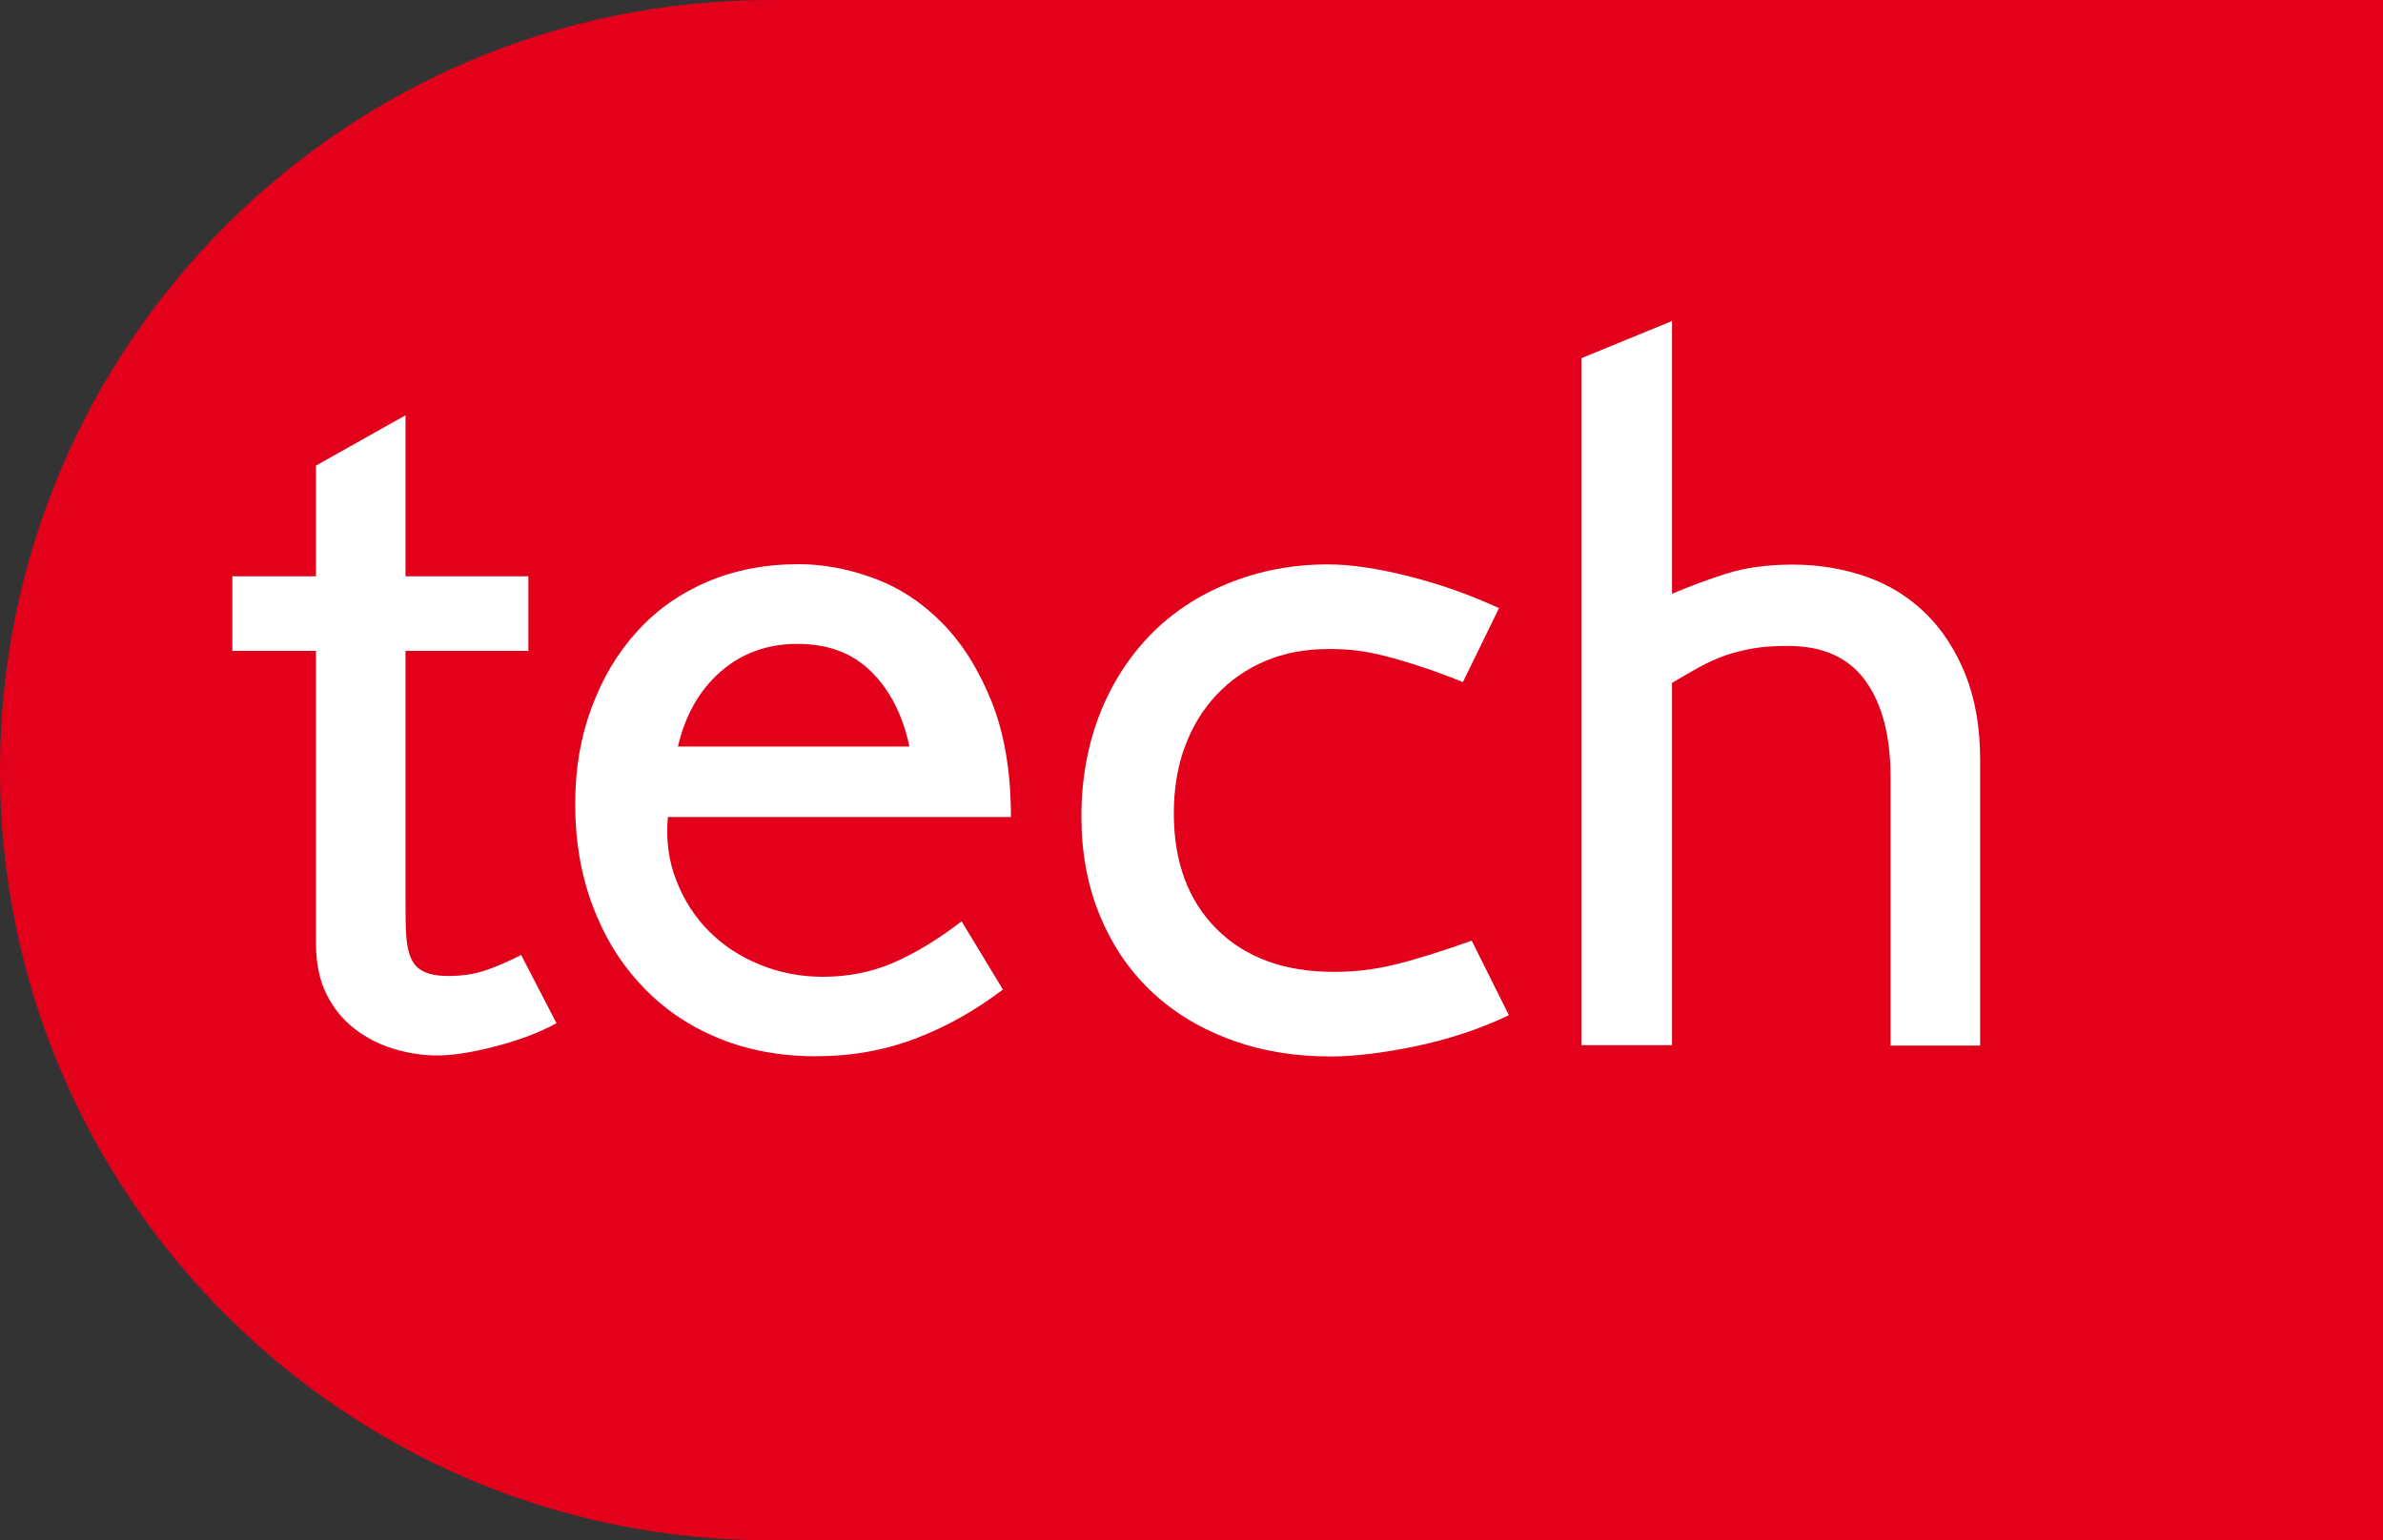
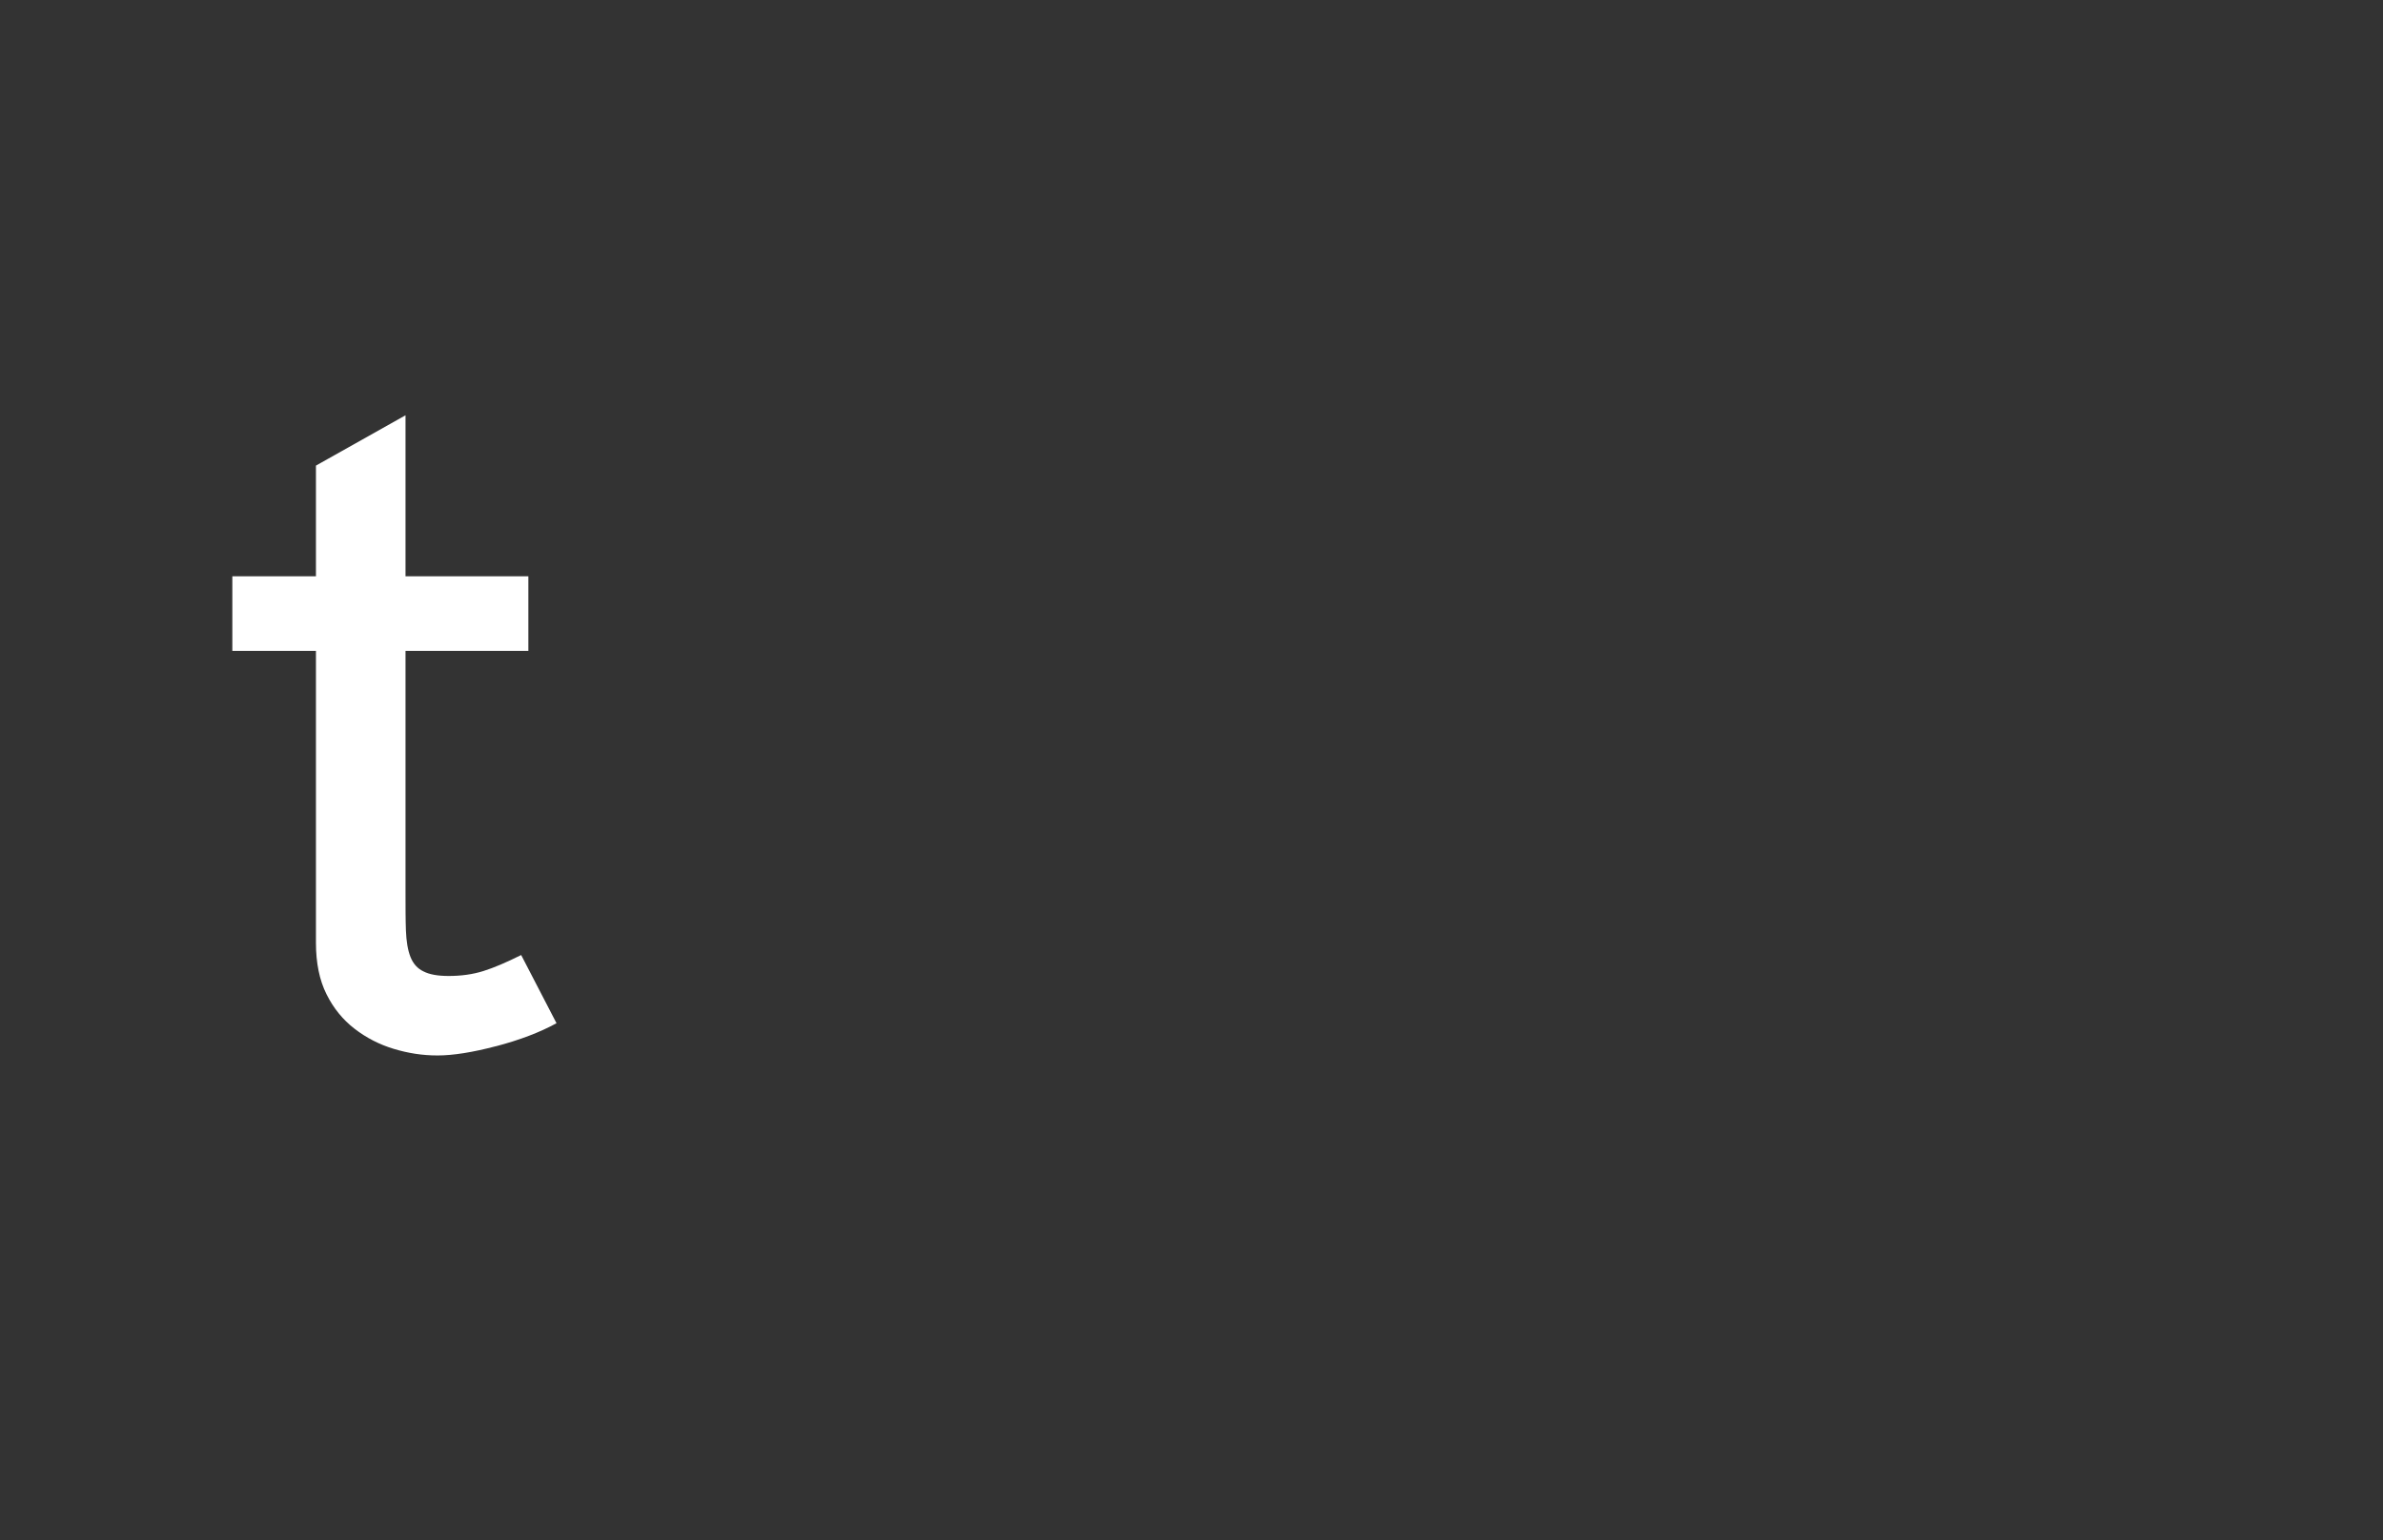
<svg xmlns="http://www.w3.org/2000/svg" id="label" viewBox="0 0 116 75">
  <rect x="0" y="0" width="116" height="75" fill="#333333" stroke="none" />
  <defs>
    <style>.cls-1{fill:#fff;}.cls-2{fill:#e2001a;}</style>
  </defs>
-   <path class="cls-2" d="m37.51,0h0S37.5,0,37.5,0C16.79,0,0,16.79,0,37.5s16.79,37.5,37.5,37.5c0,0,0,0,.01,0h0s78.49,0,78.49,0V0H37.51Z" />
  <path class="cls-1" d="m24.14,50.94c-1.14.3-2.09.45-2.84.45s-1.43-.11-2.13-.32c-.7-.21-1.34-.54-1.91-.98-.57-.44-1.03-1-1.37-1.69-.34-.68-.51-1.52-.51-2.49v-14.22h-4.07v-3.63h4.07v-5.39l4.36-2.45v7.84h5.98v3.63h-5.98v11.7c0,.75,0,1.39.02,1.92.02.52.09.95.22,1.28.13.33.34.57.64.71.29.15.7.22,1.22.22.62,0,1.18-.08,1.69-.24.51-.16,1.12-.42,1.84-.78l1.72,3.32c-.82.45-1.8.82-2.94,1.12Z" />
-   <path class="cls-1" d="m32.51,39.79c-.1,1.12.04,2.15.42,3.1.37.95.9,1.77,1.59,2.46s1.51,1.23,2.47,1.62,1.98.59,3.06.59c1.24,0,2.39-.23,3.45-.69,1.06-.46,2.16-1.13,3.31-2.01l2.01,3.32c-1.34,1.02-2.76,1.82-4.26,2.39-1.5.57-3.12.86-4.85.86s-3.36-.3-4.8-.91c-1.44-.6-2.67-1.45-3.69-2.55-1.03-1.09-1.82-2.39-2.38-3.89-.56-1.5-.84-3.14-.84-4.9s.26-3.27.79-4.7c.53-1.44,1.26-2.68,2.21-3.72.94-1.05,2.08-1.85,3.42-2.43,1.34-.57,2.82-.86,4.46-.86,1.21,0,2.43.23,3.67.69,1.24.46,2.35,1.19,3.33,2.19.98,1,1.78,2.28,2.4,3.84.62,1.56.93,3.42.93,5.59h-16.71Zm9.9-7.09c-.91-.9-2.11-1.35-3.58-1.35s-2.72.45-3.75,1.35c-1.03.9-1.72,2.11-2.08,3.65h11.27c-.33-1.54-.95-2.75-1.86-3.65Z" />
-   <path class="cls-1" d="m68.93,50.94c-1.62.33-3,.5-4.14.5-1.83,0-3.5-.29-5-.86-1.5-.57-2.78-1.37-3.84-2.4-1.06-1.03-1.87-2.26-2.45-3.7-.58-1.44-.86-3.02-.86-4.75s.3-3.45.89-4.95c.59-1.5,1.42-2.79,2.47-3.87s2.33-1.92,3.82-2.52c1.49-.6,3.09-.91,4.83-.91,1.08,0,2.38.19,3.89.57,1.52.38,3,.9,4.43,1.56l-1.76,3.6c-.82-.33-1.53-.59-2.13-.78-.6-.2-1.16-.36-1.67-.49-.51-.13-.97-.22-1.4-.27-.42-.05-.87-.07-1.32-.07-1.14,0-2.17.19-3.09.58-.92.39-1.71.94-2.38,1.65-.67.71-1.18,1.55-1.54,2.52-.36.97-.54,2.06-.54,3.25,0,2.36.69,4.24,2.08,5.63,1.39,1.39,3.29,2.09,5.71,2.09.98,0,1.95-.11,2.91-.34.96-.23,2.23-.62,3.8-1.18l1.81,3.63c-1.4.67-2.92,1.17-4.53,1.51Z" />
-   <path class="cls-1" d="m92.03,50.9v-13.03c0-2.03-.41-3.6-1.23-4.73s-2.07-1.69-3.77-1.69c-.65,0-1.22.04-1.69.12-.47.08-.92.2-1.35.34-.42.15-.84.34-1.25.56-.41.23-.86.49-1.35.78v17.64h-4.41V17.44l4.41-1.81v13.28c.85-.36,1.73-.69,2.65-.98.91-.29,1.99-.44,3.23-.44s2.47.2,3.58.59c1.11.39,2.07.99,2.89,1.79.82.8,1.46,1.8,1.94,2.99.47,1.19.71,2.57.71,4.14v13.91h-4.36Z" />
</svg>